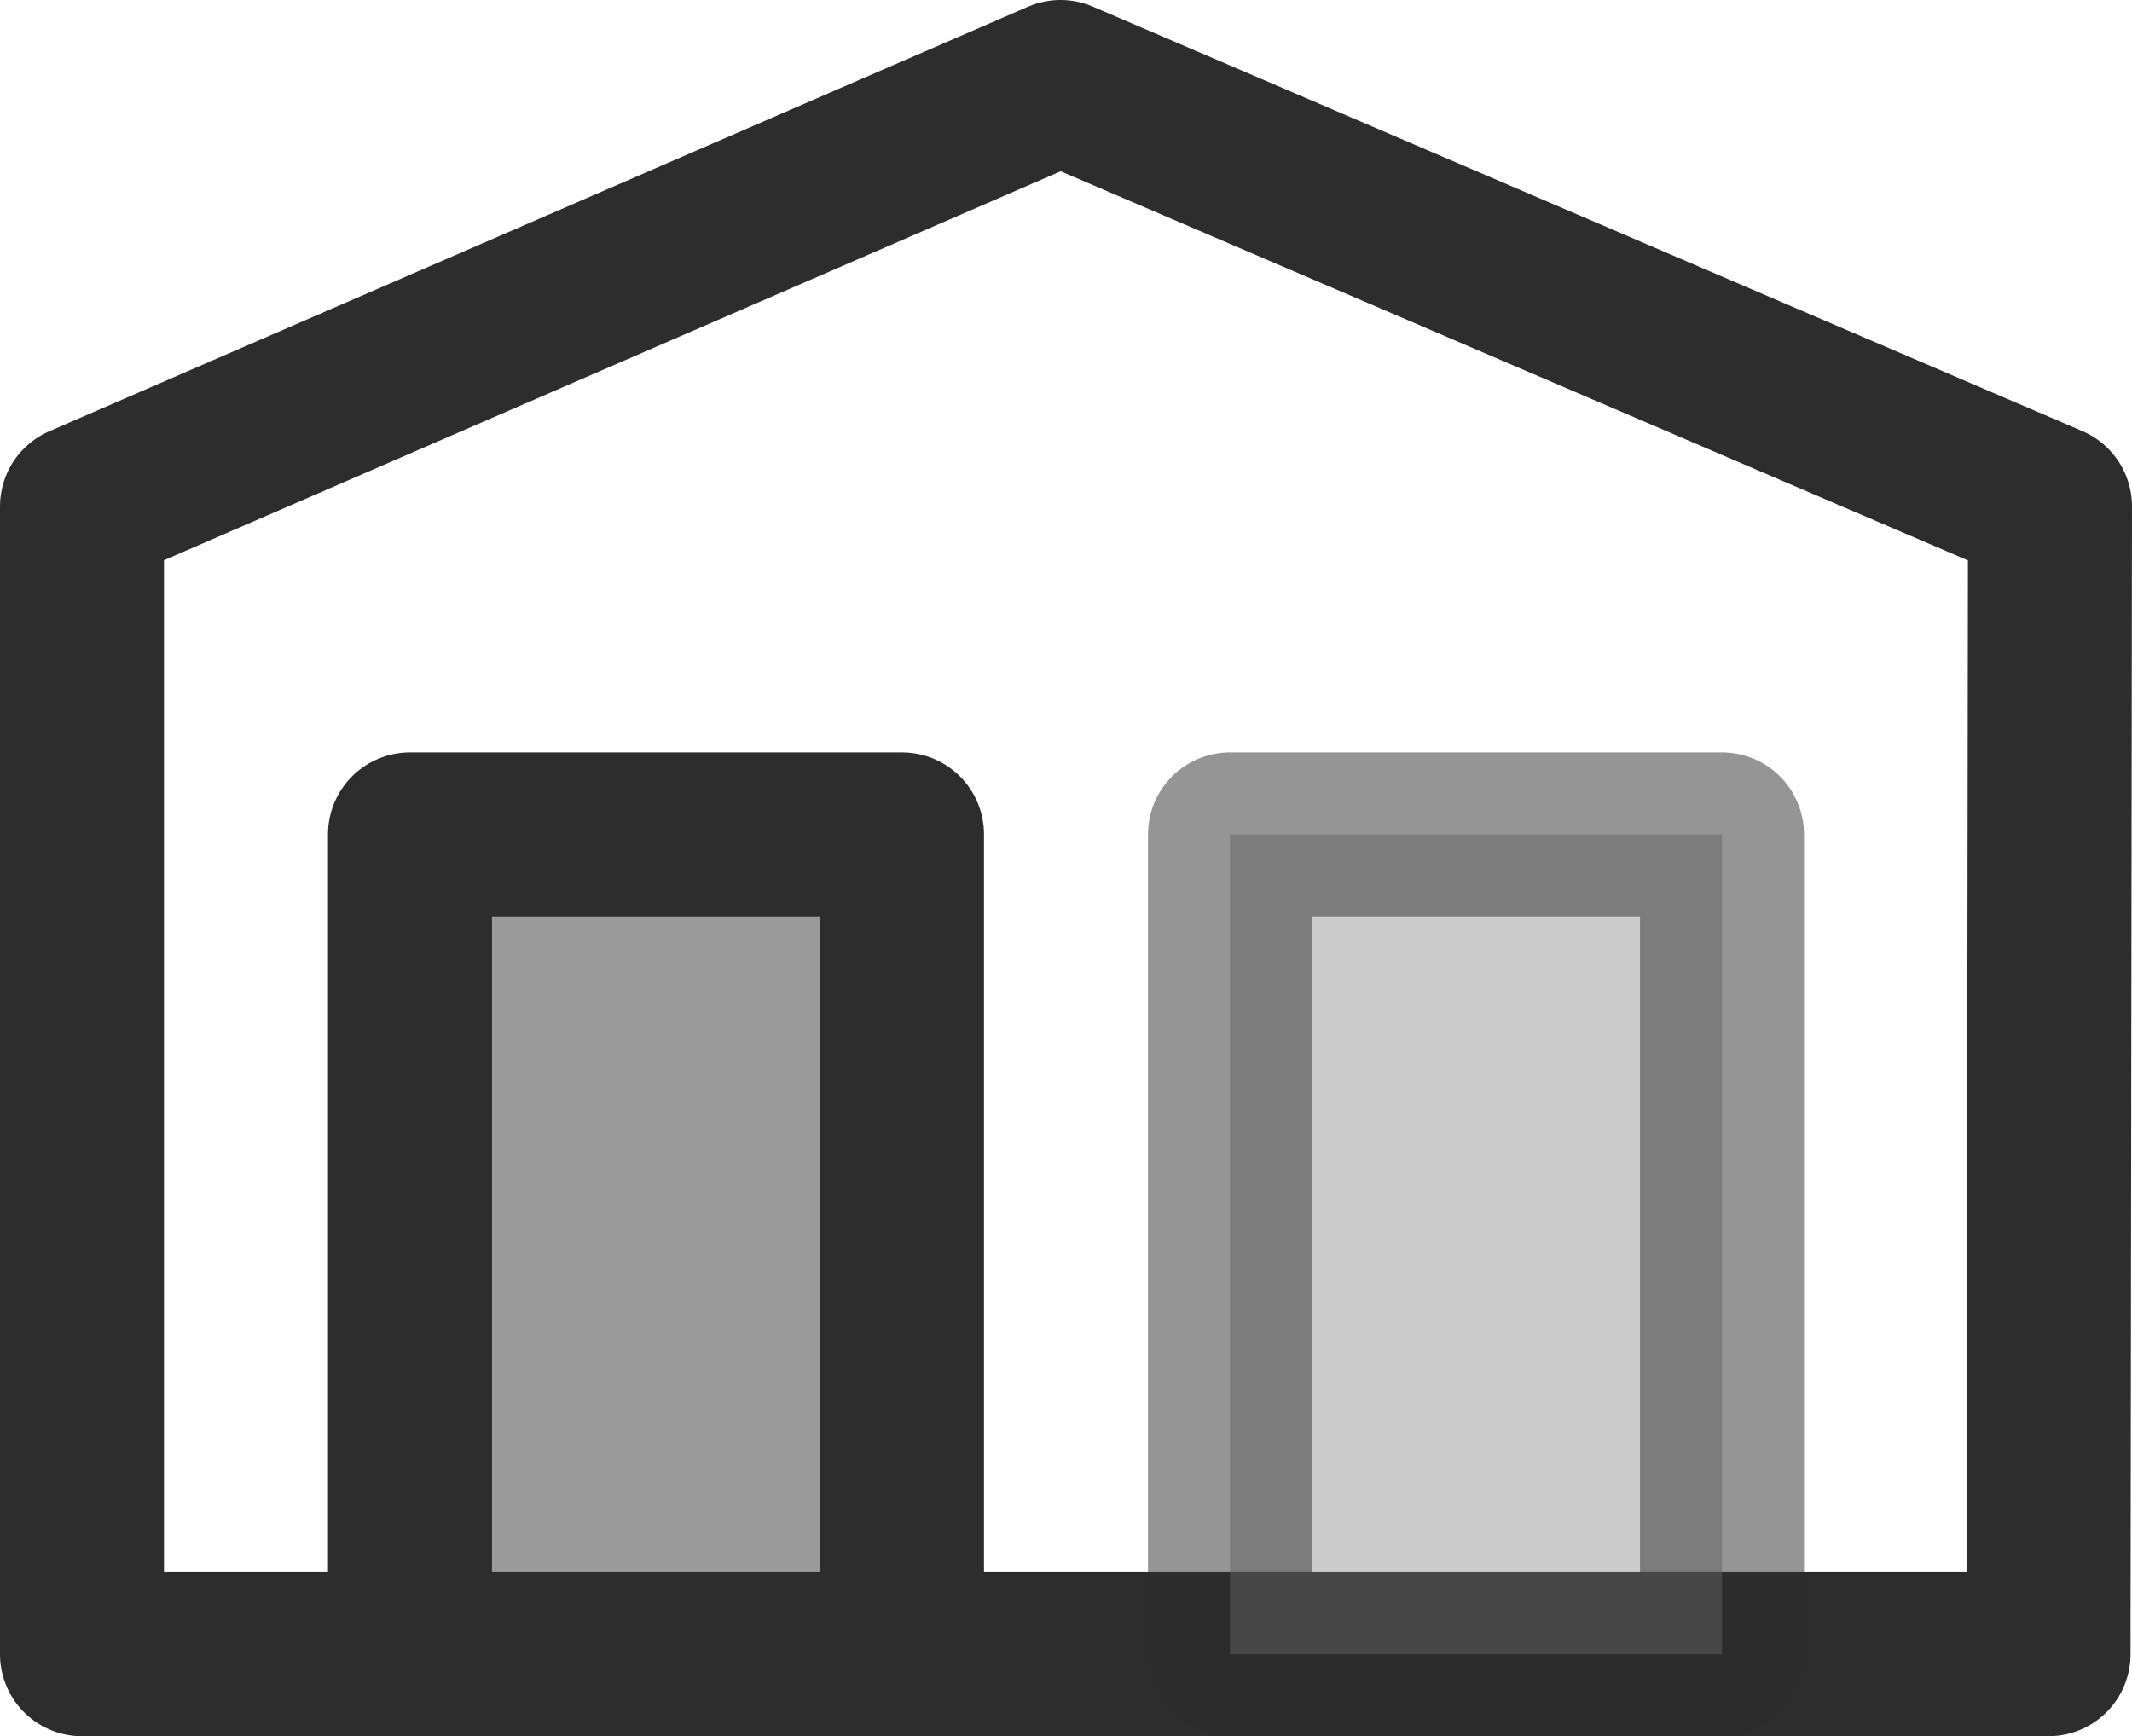
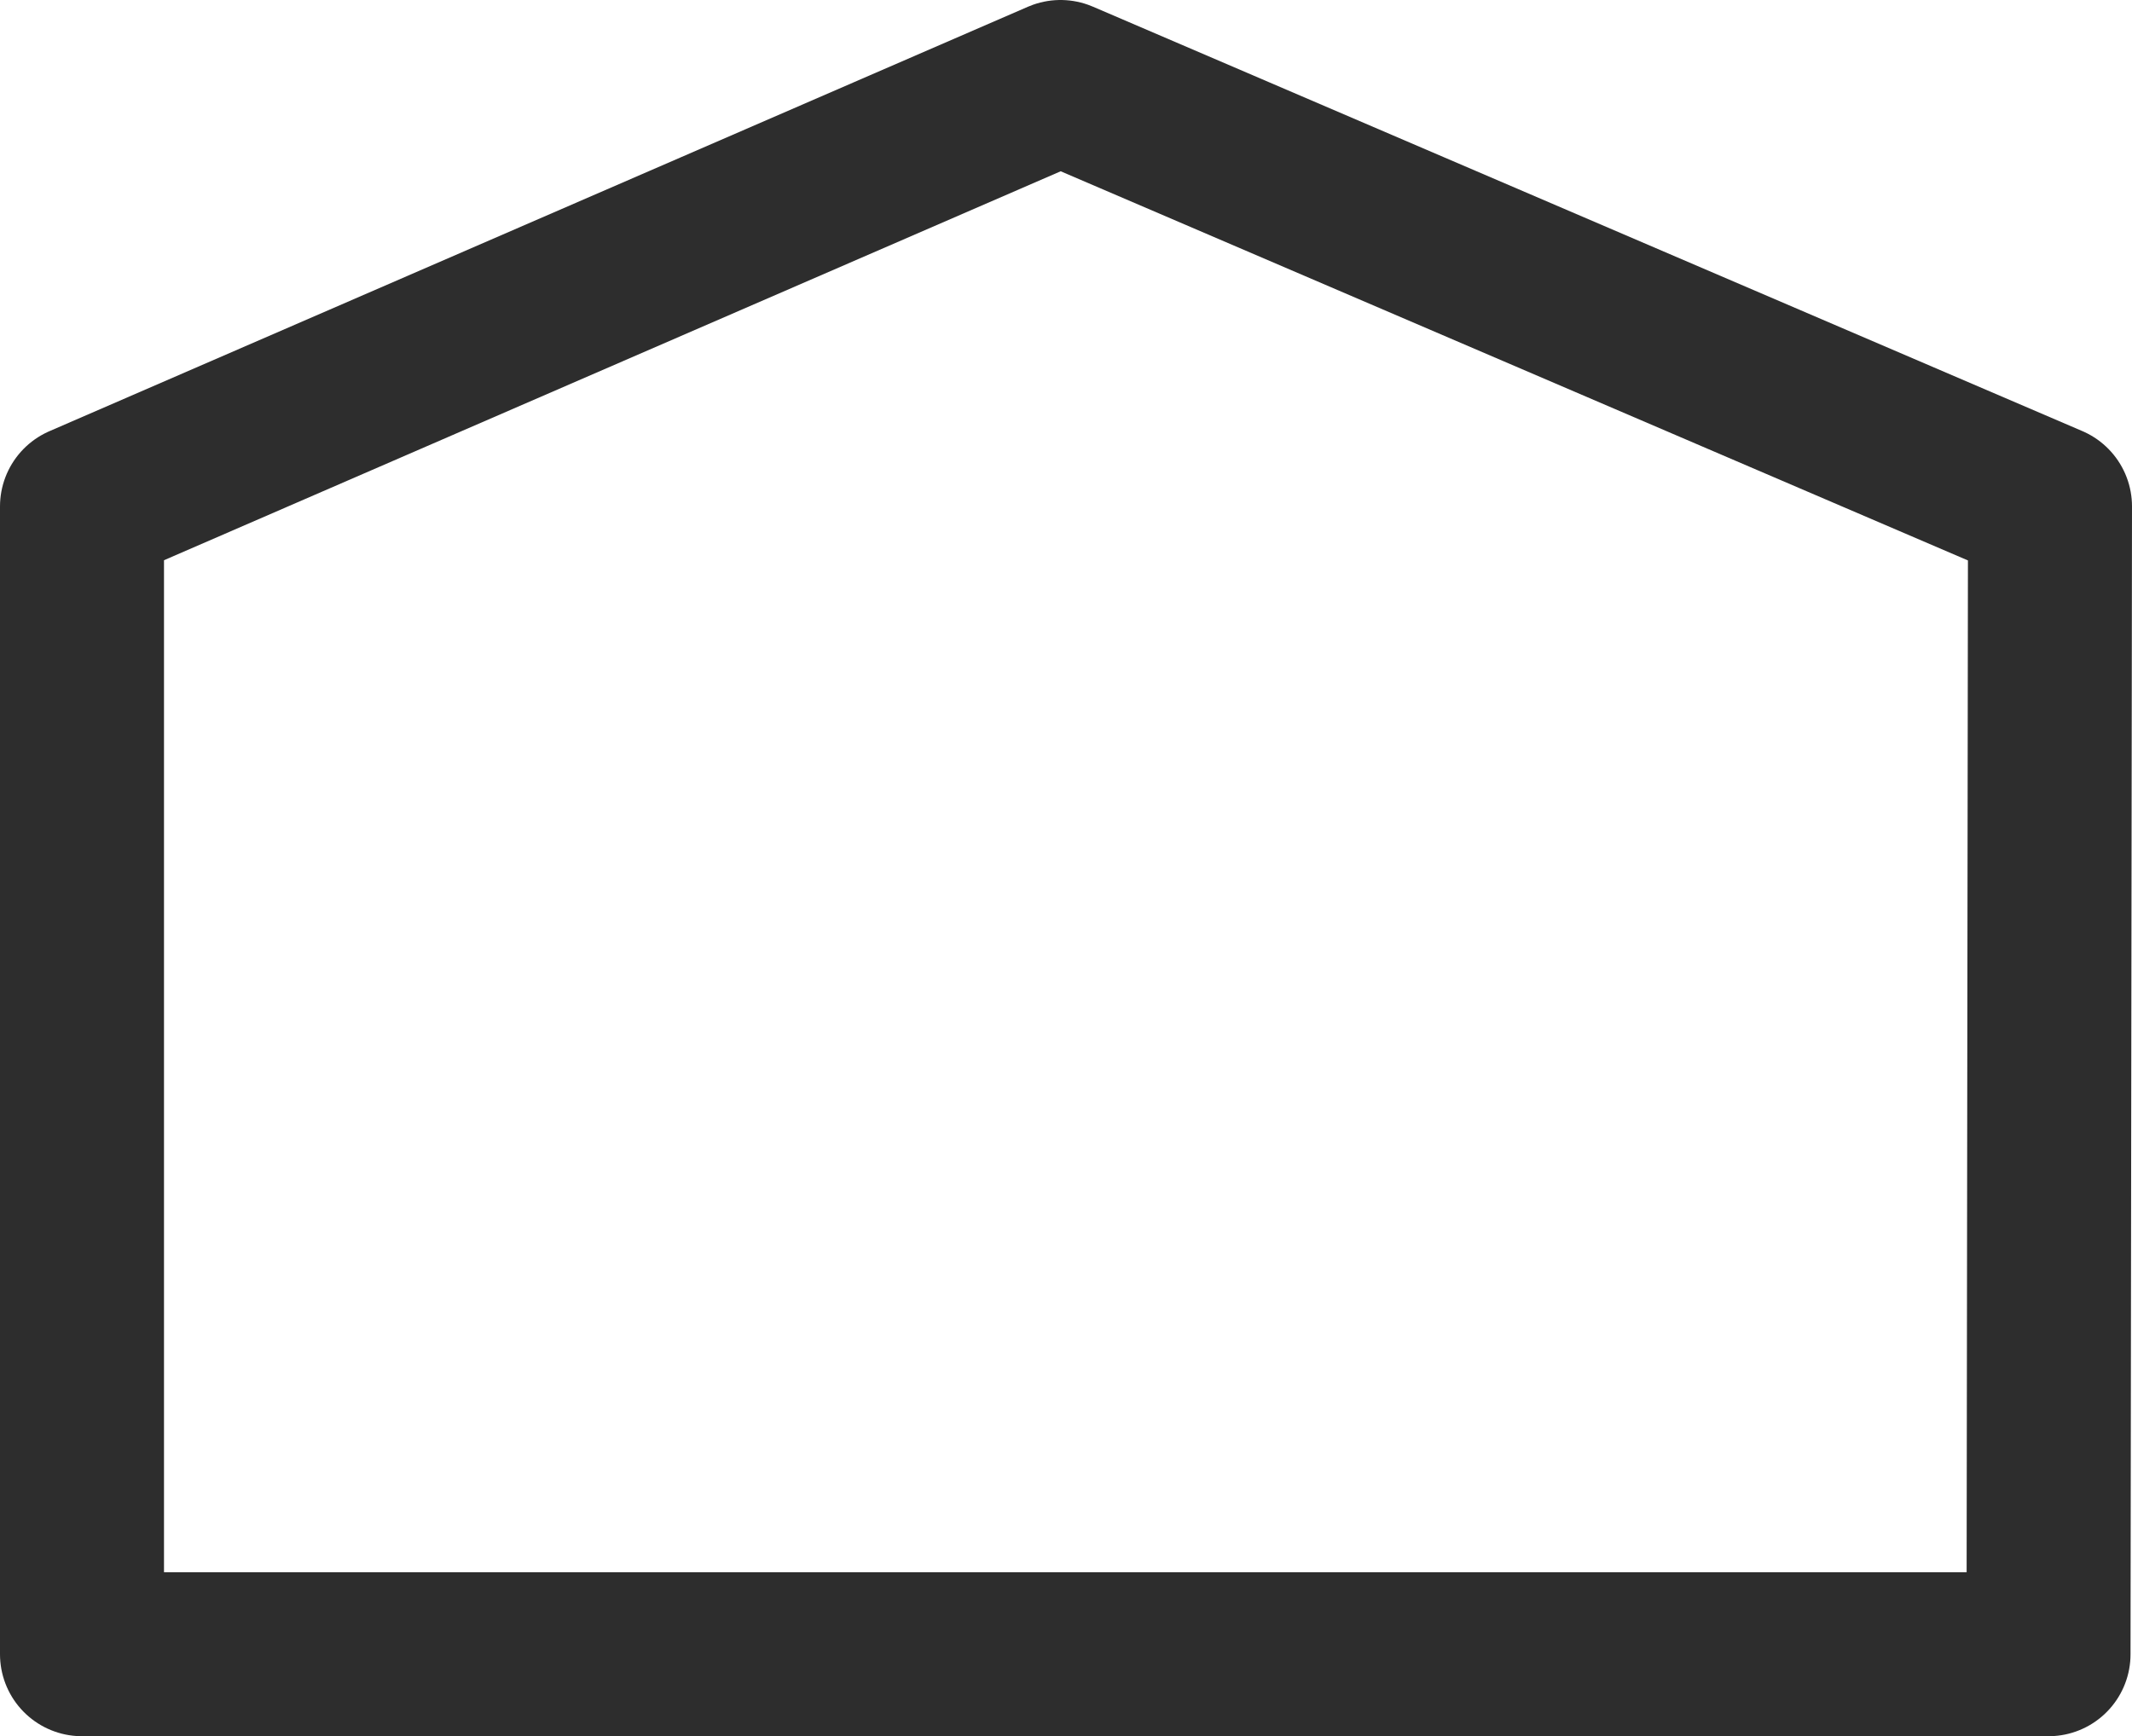
<svg xmlns="http://www.w3.org/2000/svg" width="26" height="21.177" viewBox="0 0 26 21.177">
  <g id="f_5892" data-name="f 5892" transform="translate(-1298 -403.823)">
    <path id="w_10999" data-name="w 10999" d="M1.008,0,12.941-5.177,25.008,0,24.99,14H1.008Z" transform="translate(1297.992 410)" fill="none" stroke="#2d2d2d" stroke-linecap="round" stroke-linejoin="round" stroke-width="2" />
-     <rect id="v_238" data-name="v 238" width="6" height="10" transform="translate(1303 414)" fill="#9a9a9a" stroke="#2d2d2d" stroke-linecap="round" stroke-linejoin="round" stroke-width="2" />
-     <rect id="v_271" data-name="v 271" width="6" height="10" transform="translate(1313 414)" fill="#9a9a9a" stroke="#2d2d2d" stroke-linecap="round" stroke-linejoin="round" stroke-width="2" opacity="0.5" />
  </g>
</svg>